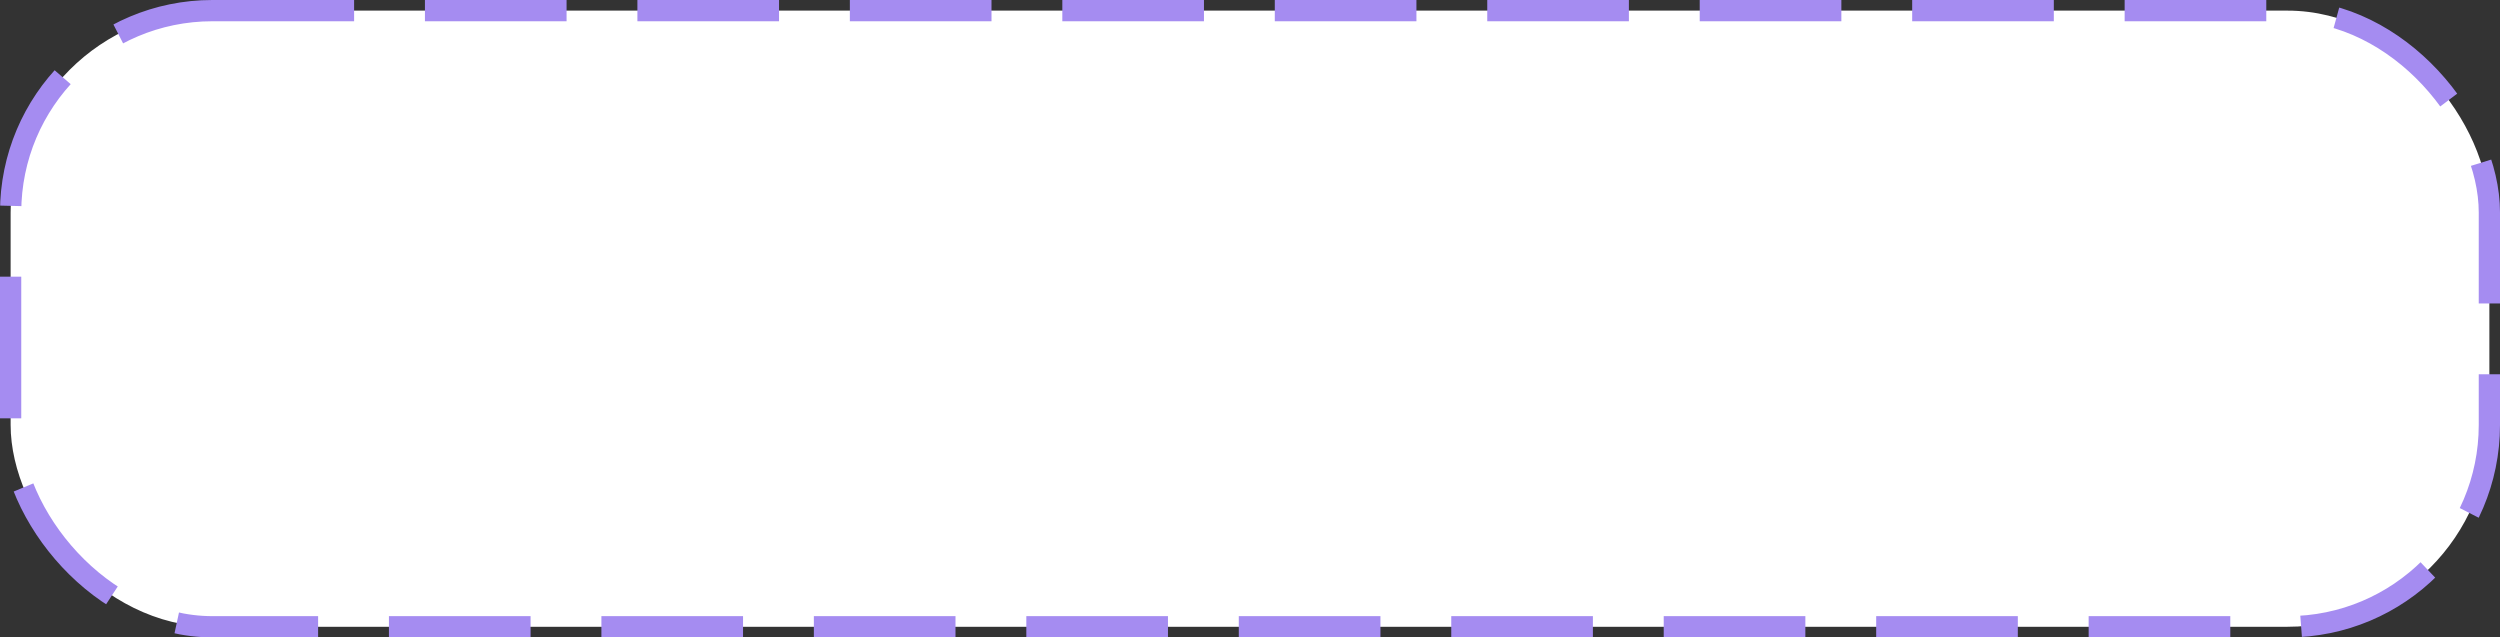
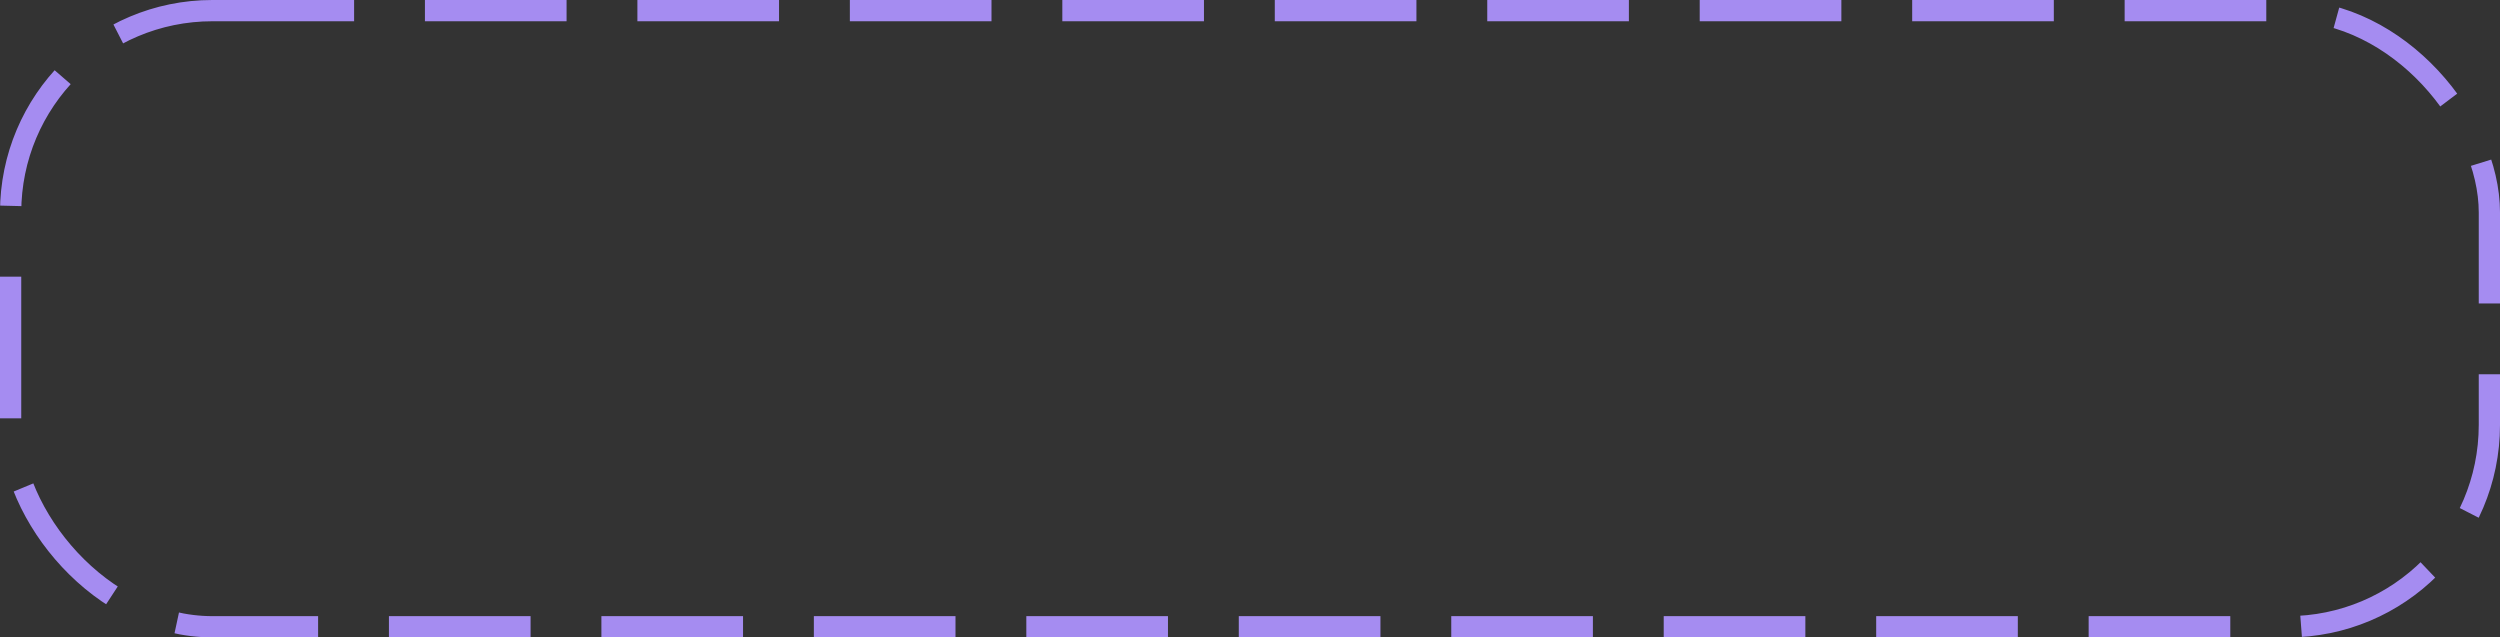
<svg xmlns="http://www.w3.org/2000/svg" width="353" height="90" viewBox="0 0 353 90" fill="none">
  <rect x="0" y="0" width="353" height="90" fill="#333333" stroke="none" />
-   <rect x="1.5" y="1.5" width="350" height="87" rx="28.5" fill="white" />
  <rect x="1.5" y="1.5" width="350" height="87" rx="28.5" stroke="#A58CF1" stroke-width="3" stroke-dasharray="20 10" />
</svg>